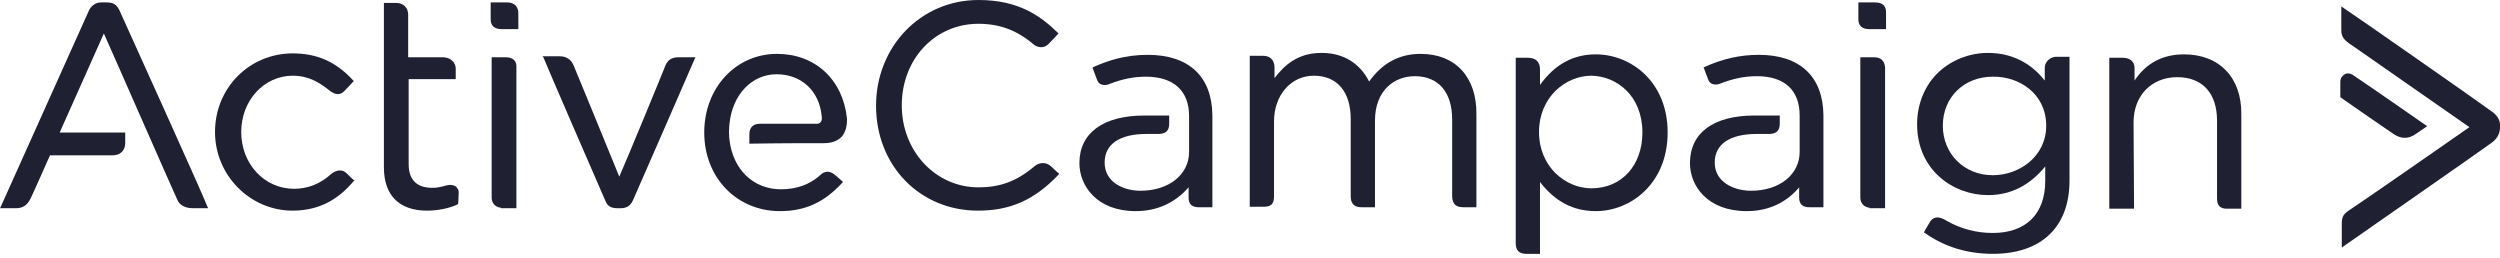
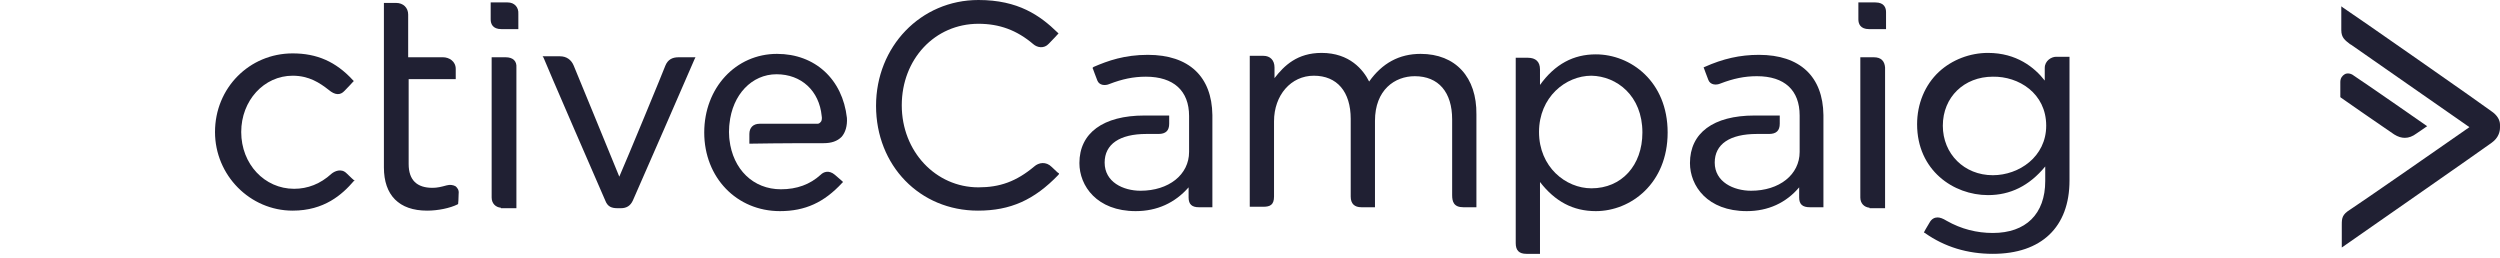
<svg xmlns="http://www.w3.org/2000/svg" width="320" height="33" viewBox="0 0 320 33" fill="none">
  <path d="M240.047 0.311H237.872V2.485C237.872 3.044 238.121 3.727 239.239 3.727H241.413V1.553C241.413 1.056 241.227 0.311 240.047 0.311Z" fill="#202033" />
  <path d="M239.86 7.331H238.121V25.284C238.121 26.03 238.618 26.527 239.301 26.589V26.651H241.289V8.635C241.227 7.828 240.792 7.331 239.86 7.331Z" fill="#202033" />
  <path d="M134.622 21.371C133.877 20.625 132.945 20.811 132.386 21.308C130.087 23.234 127.975 23.98 125.242 23.98C119.775 23.98 115.426 19.383 115.426 13.481C115.426 7.579 119.651 3.044 125.242 3.044C127.913 3.044 130.149 3.852 132.262 5.653C132.759 6.088 133.628 6.275 134.25 5.591C134.809 5.032 135.368 4.411 135.368 4.411L135.492 4.287L135.368 4.162C133.131 1.988 130.336 0 125.242 0C117.849 0 112.134 5.964 112.134 13.543C112.134 21.184 117.725 26.962 125.18 26.962C129.342 26.962 132.386 25.595 135.492 22.365L135.554 22.24L135.492 22.116C135.492 22.24 135.306 21.992 134.622 21.371Z" fill="#202033" />
  <path d="M181.837 6.896C179.103 6.896 176.929 8.076 175.251 10.437C174.506 8.946 172.766 6.772 169.163 6.772C166.057 6.772 164.38 8.387 163.137 10.002V8.635C163.137 7.703 162.578 7.144 161.708 7.144H159.969V26.465H161.708C162.578 26.465 163.075 26.216 163.075 25.16V15.531C163.075 12.176 165.249 9.691 168.169 9.691C171.151 9.691 172.891 11.742 172.891 15.22V25.16C172.891 26.092 173.388 26.527 174.257 26.527H175.997V15.469C175.997 11.493 178.544 9.753 181.091 9.753C184.135 9.753 185.875 11.804 185.875 15.283V24.974C185.875 25.782 186.061 26.527 187.303 26.527H188.981V14.661C189.043 9.878 186.309 6.896 181.837 6.896Z" fill="#202033" />
  <path d="M204.263 6.958C201.406 6.958 199.045 8.2 197.119 10.872V8.884C197.119 7.89 196.56 7.393 195.566 7.393H194.013V31.124C194.013 32.056 194.448 32.491 195.38 32.491H197.119V23.296C199.045 25.781 201.343 27.024 204.263 27.024C208.736 27.024 213.458 23.483 213.458 16.96C213.458 10.437 208.736 6.958 204.263 6.958ZM210.227 16.96C210.227 21.184 207.556 24.104 203.704 24.104C200.412 24.104 196.995 21.371 196.995 16.898C196.995 12.425 200.412 9.691 203.704 9.691C206.935 9.753 210.227 12.238 210.227 16.96Z" fill="#202033" />
  <path d="M261.728 8.697V10.313C260.423 8.635 258.125 6.772 254.459 6.772C252.161 6.772 249.862 7.641 248.185 9.194C246.383 10.872 245.389 13.295 245.389 15.904C245.389 21.805 250.049 24.974 254.459 24.974C257.317 24.974 259.74 23.794 261.79 21.308V23.172C261.79 27.397 259.305 29.82 255.081 29.82C253.031 29.82 251.043 29.323 249.179 28.266C248.682 27.956 248.309 27.831 247.998 27.831C247.626 27.831 247.253 28.018 247.005 28.453C246.508 29.26 246.321 29.633 246.321 29.633L246.259 29.757L246.383 29.82C248.93 31.621 251.85 32.491 255.081 32.491C261.293 32.491 264.896 29.074 264.896 23.11V7.269H263.157C262.598 7.269 261.728 7.766 261.728 8.697ZM261.914 16.09C261.914 20.066 258.435 22.427 255.081 22.427C251.415 22.427 248.682 19.693 248.682 16.09C248.682 12.425 251.415 9.816 255.081 9.816C258.373 9.753 261.914 11.928 261.914 16.09Z" fill="#202033" />
-   <path d="M279.557 6.958C276.824 6.958 274.712 8.076 273.221 10.312V8.697C273.221 7.765 272.475 7.393 271.73 7.393H269.99V26.713H273.159L273.096 15.655C273.096 12.238 275.395 9.878 278.688 9.878C281.918 9.878 283.782 11.928 283.782 15.469V25.409C283.782 26.34 284.217 26.713 285.024 26.713H286.888V14.661C286.95 9.94 284.092 6.958 279.557 6.958Z" fill="#202033" />
  <path d="M225.137 7.02C222.714 7.02 220.54 7.517 218.179 8.573L218.055 8.635L218.117 8.759C218.117 8.759 218.427 9.629 218.676 10.251C218.924 10.872 219.67 10.934 220.229 10.685C221.844 10.064 223.273 9.753 224.888 9.753C228.429 9.753 230.355 11.555 230.355 14.786V19.445C230.355 22.365 227.746 24.415 224.143 24.415C221.906 24.415 219.484 23.297 219.484 20.811C219.484 18.451 221.409 17.146 224.888 17.146H226.441C227.373 17.146 227.808 16.711 227.808 15.842V14.786H224.578C219.297 14.786 216.315 17.022 216.315 20.874C216.315 23.794 218.552 27.024 223.584 27.024C226.317 27.024 228.616 25.968 230.293 23.98V25.284C230.293 26.154 230.728 26.527 231.66 26.527H233.399V14.723C233.337 9.816 230.417 7.02 225.137 7.02Z" fill="#202033" />
  <path d="M146.923 7.02C143.941 7.02 141.829 7.766 139.965 8.573L139.841 8.697L139.903 8.822C139.903 8.822 140.214 9.691 140.462 10.313C140.711 10.934 141.456 10.996 142.015 10.748C143.63 10.126 145.059 9.816 146.674 9.816C150.215 9.816 152.203 11.617 152.203 14.848V19.445C152.203 22.365 149.594 24.415 145.991 24.415C143.755 24.415 141.394 23.297 141.394 20.811C141.394 18.451 143.32 17.146 146.737 17.146H148.29C149.222 17.146 149.656 16.711 149.656 15.842V14.786H146.488C141.208 14.786 138.163 17.022 138.163 20.874C138.163 23.794 140.4 27.024 145.37 27.024C148.103 27.024 150.402 25.968 152.141 23.98V25.284C152.141 26.154 152.576 26.527 153.446 26.527H155.185V14.723C155.123 9.816 152.203 7.02 146.923 7.02Z" fill="#202033" />
  <path d="M318.882 14.226C318.447 13.854 300.742 1.491 299.934 0.994L299.686 0.808V3.852C299.686 4.846 300.183 5.156 300.804 5.653L300.928 5.715C301.798 6.337 314.409 15.096 316.086 16.276C314.409 17.457 301.611 26.34 300.804 26.837C299.81 27.459 299.748 27.894 299.748 28.763V31.683C299.748 31.683 318.571 18.575 318.944 18.264C319.814 17.643 320 16.836 320 16.339V15.966C320 15.345 319.627 14.723 318.882 14.226Z" fill="#202033" />
  <path d="M307.824 17.643C308.321 17.643 308.818 17.457 309.315 17.084C309.936 16.649 310.495 16.276 310.495 16.276L310.681 16.152L310.495 16.028C310.433 15.966 302.171 10.25 301.301 9.691C300.928 9.381 300.431 9.319 300.12 9.505C299.81 9.691 299.561 10.002 299.561 10.499V12.425L299.623 12.487C299.686 12.549 305.339 16.463 306.457 17.208C306.954 17.519 307.389 17.643 307.824 17.643Z" fill="#202033" />
  <path d="M44.356 22.178C43.673 21.495 42.803 21.93 42.431 22.24C41.002 23.545 39.386 24.166 37.647 24.166C33.858 24.166 30.876 20.998 30.876 16.898C30.876 12.86 33.795 9.691 37.461 9.691C39.573 9.691 40.94 10.623 42.058 11.493C42.865 12.176 43.549 12.238 44.108 11.617C44.605 11.12 45.164 10.499 45.164 10.499L45.288 10.375L45.164 10.25C42.99 7.89 40.567 6.834 37.461 6.834C31.932 6.834 27.521 11.244 27.521 16.898C27.521 22.427 31.994 26.962 37.461 26.962C41.499 26.962 43.797 24.912 45.288 23.172H45.413L45.288 23.048C45.288 23.048 44.978 22.799 44.356 22.178Z" fill="#202033" />
  <path d="M64.981 0.311H62.807V2.485C62.807 3.044 63.056 3.727 64.174 3.727H66.348V1.802C66.41 0.932 65.851 0.311 64.981 0.311Z" fill="#202033" />
  <path d="M64.733 7.331H62.931V25.284C62.931 26.03 63.428 26.527 64.112 26.589V26.651H66.1V8.635C66.162 7.828 65.665 7.331 64.733 7.331Z" fill="#202033" />
  <path d="M85.172 8.387C84.923 9.07 80.202 20.501 79.27 22.613C78.4 20.439 73.679 9.008 73.43 8.387C73.12 7.641 72.499 7.206 71.691 7.206H69.454L69.579 7.393C69.641 7.641 77.158 24.974 77.469 25.657C77.779 26.465 78.276 26.651 79.084 26.651H79.457C80.202 26.651 80.699 26.34 81.01 25.657C81.32 24.974 88.837 7.765 88.899 7.579L89.023 7.331H86.849C86.042 7.331 85.483 7.641 85.172 8.387Z" fill="#202033" />
  <path d="M104.617 15.842H97.224C96.416 15.842 95.919 16.339 95.919 17.146V18.389H96.106C99.647 18.326 103.747 18.326 105.424 18.326C106.418 18.326 107.164 18.078 107.723 17.519C108.22 16.96 108.468 16.09 108.406 15.096C107.847 10.126 104.306 6.896 99.46 6.896C94.18 6.896 90.142 11.244 90.142 16.96C90.142 22.737 94.304 27.024 99.833 27.024C103.063 27.024 105.486 25.906 107.785 23.421L107.909 23.297L107.785 23.172C107.785 23.172 107.35 22.799 106.853 22.365C106.108 21.743 105.424 21.992 105.051 22.365C103.685 23.607 102.007 24.228 99.957 24.228C96.416 24.228 93.807 21.681 93.372 17.892C93.372 17.892 93.31 17.457 93.31 16.898C93.31 16.276 93.372 15.842 93.372 15.842C93.745 12.114 96.23 9.505 99.398 9.505C102.566 9.505 104.865 11.617 105.176 14.848C105.238 15.158 105.176 15.407 105.114 15.531C104.927 15.78 104.803 15.842 104.617 15.842Z" fill="#202033" />
-   <path d="M15.283 1.305C14.91 0.559 14.475 0.311 13.667 0.311H12.922C12.3 0.311 11.741 0.683 11.431 1.242C11.182 1.802 0.248 26.154 0.124 26.403L0 26.651H2.05C2.92 26.651 3.479 26.278 3.914 25.409C4.287 24.663 6.088 20.563 6.399 19.88H14.413C15.407 19.88 16.028 19.258 16.028 18.326V16.96H7.641L13.294 4.287C14.475 6.896 22.365 24.912 22.737 25.657C23.234 26.651 24.415 26.651 24.787 26.651H26.651L26.527 26.403C26.527 26.154 15.655 2.112 15.283 1.305Z" fill="#202033" />
  <path d="M58.334 23.856C58.024 23.669 57.589 23.607 57.154 23.731C56.471 23.918 55.974 24.042 55.352 24.042C53.364 24.042 52.308 23.048 52.308 20.998V10.126H58.334V8.822C58.334 7.828 57.465 7.331 56.719 7.331H52.246V1.864C52.246 0.994 51.625 0.373 50.693 0.373H49.14V21.433C49.14 24.974 51.066 26.962 54.669 26.962C56.036 26.962 57.589 26.651 58.583 26.154L58.645 26.092V26.03C58.645 26.03 58.707 25.471 58.707 24.787C58.769 24.29 58.521 24.042 58.334 23.856Z" fill="#202033" />
</svg>